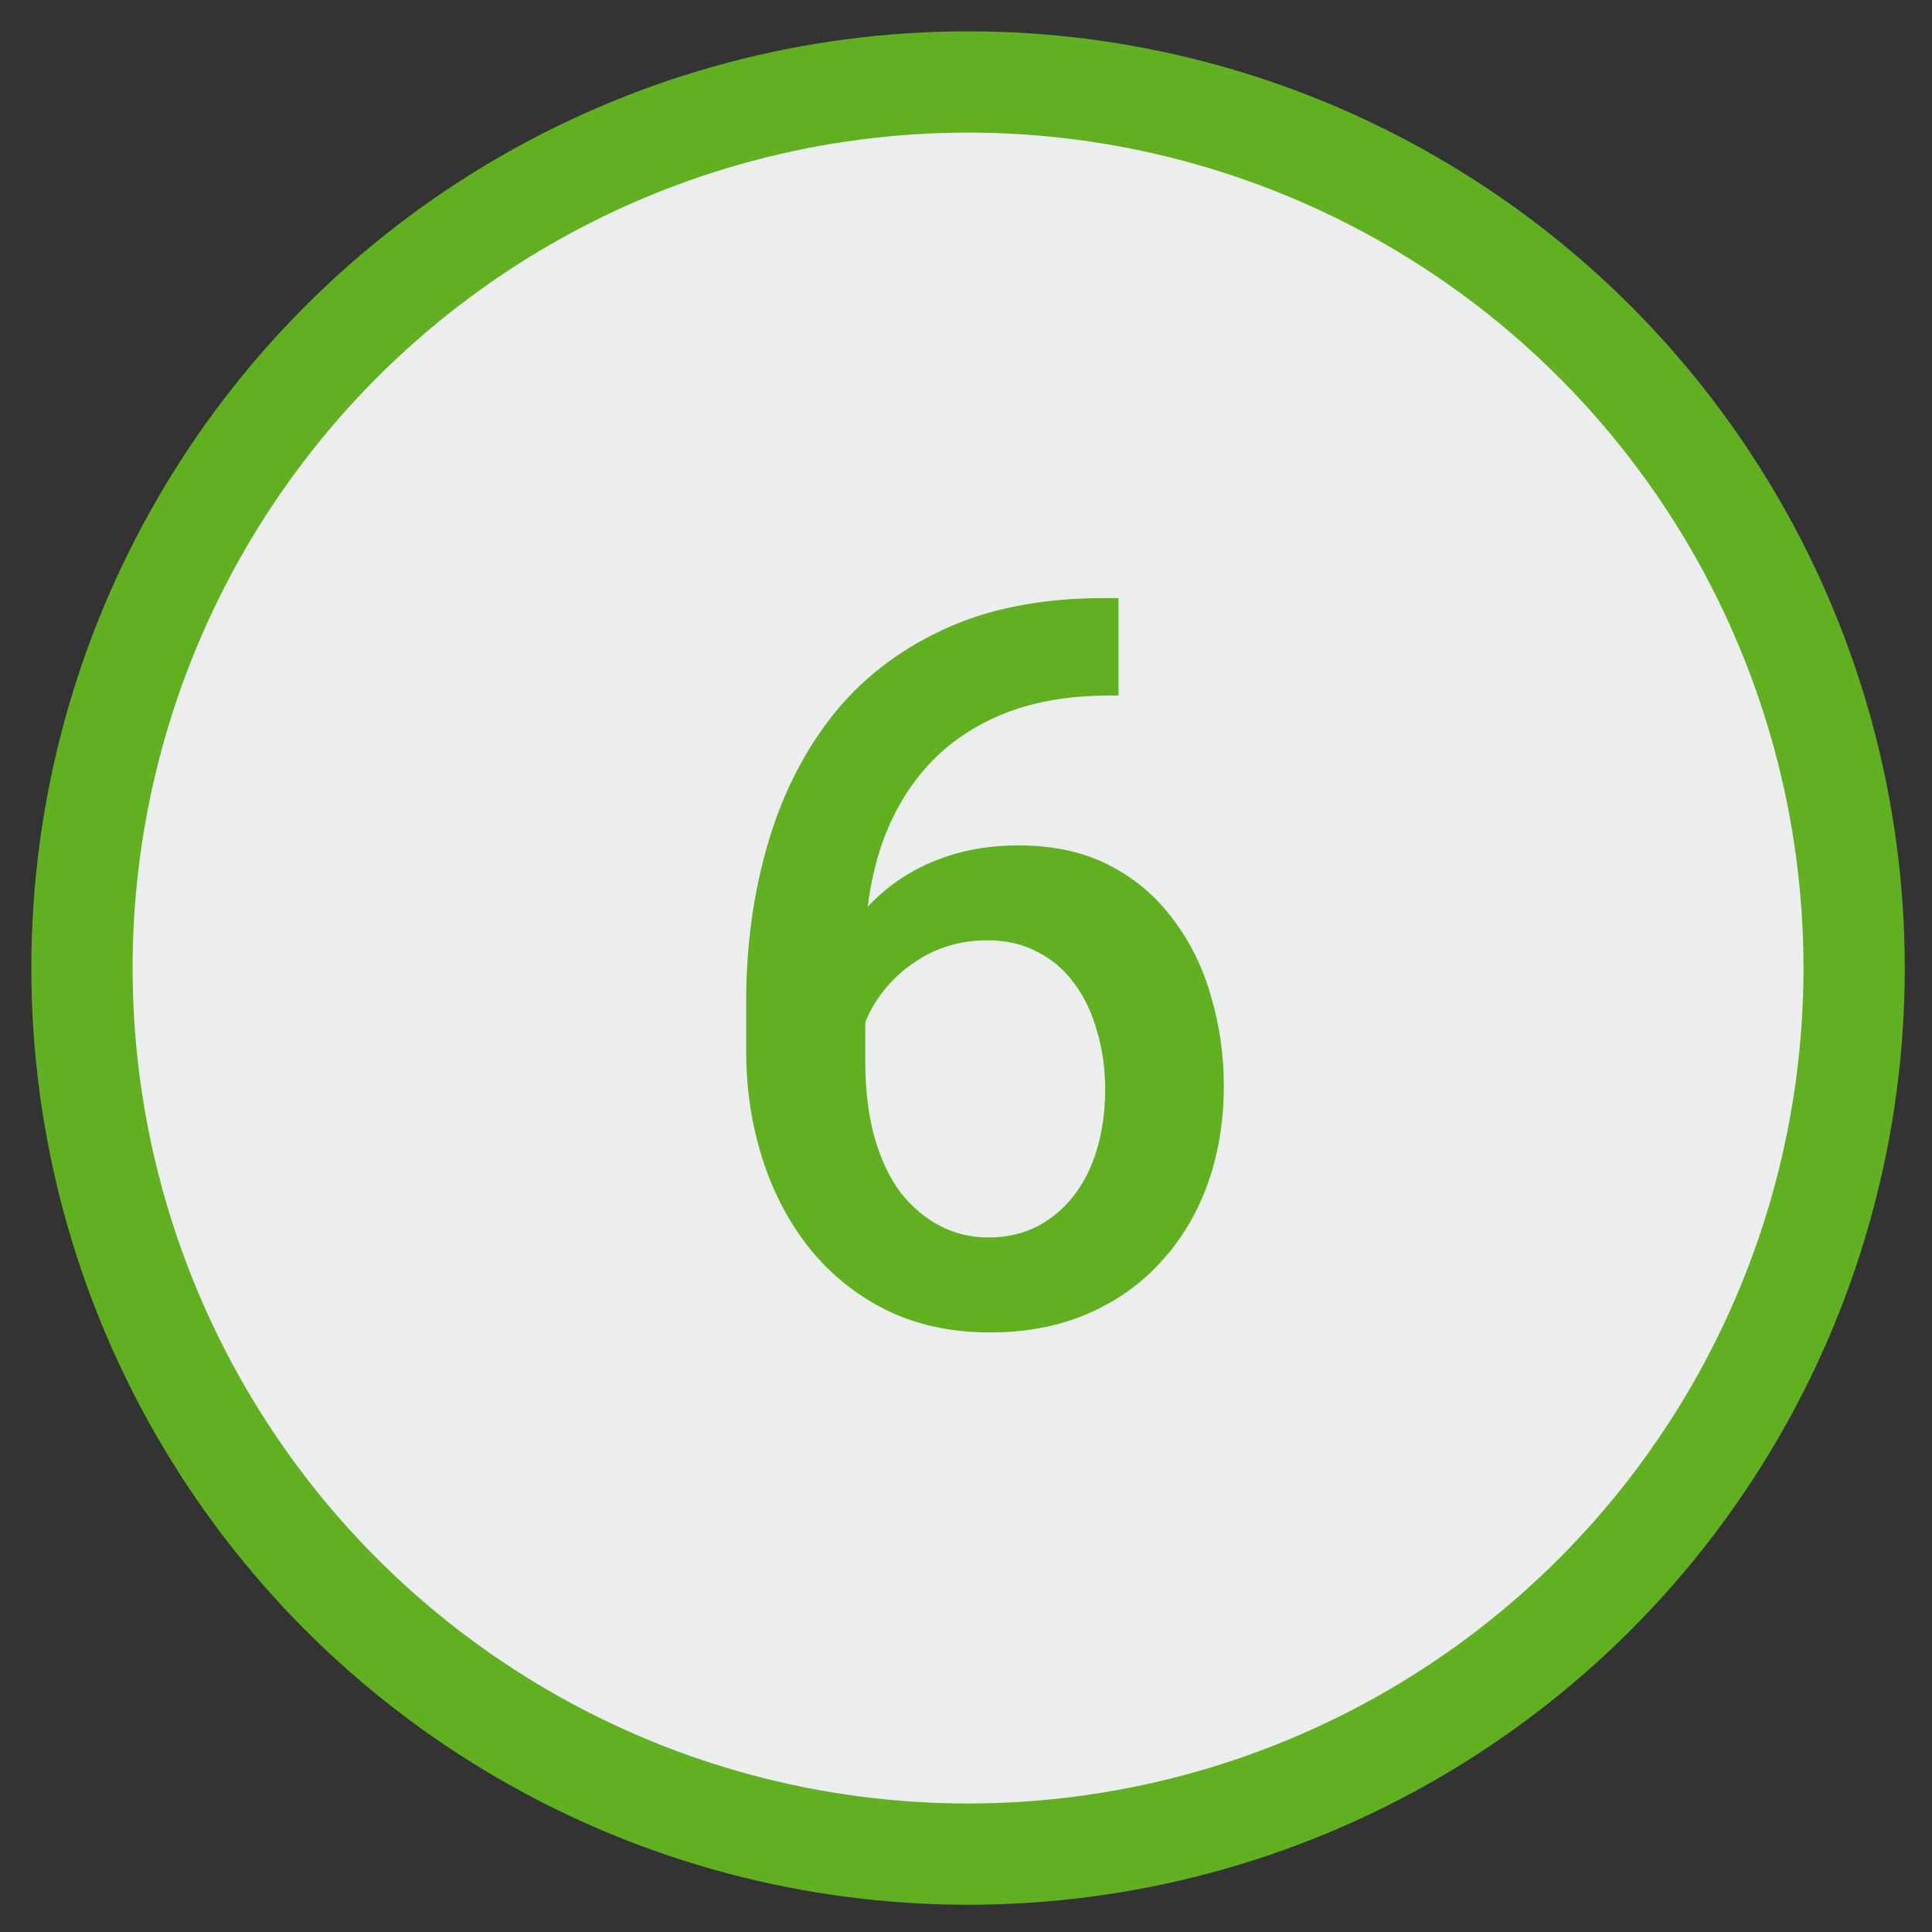
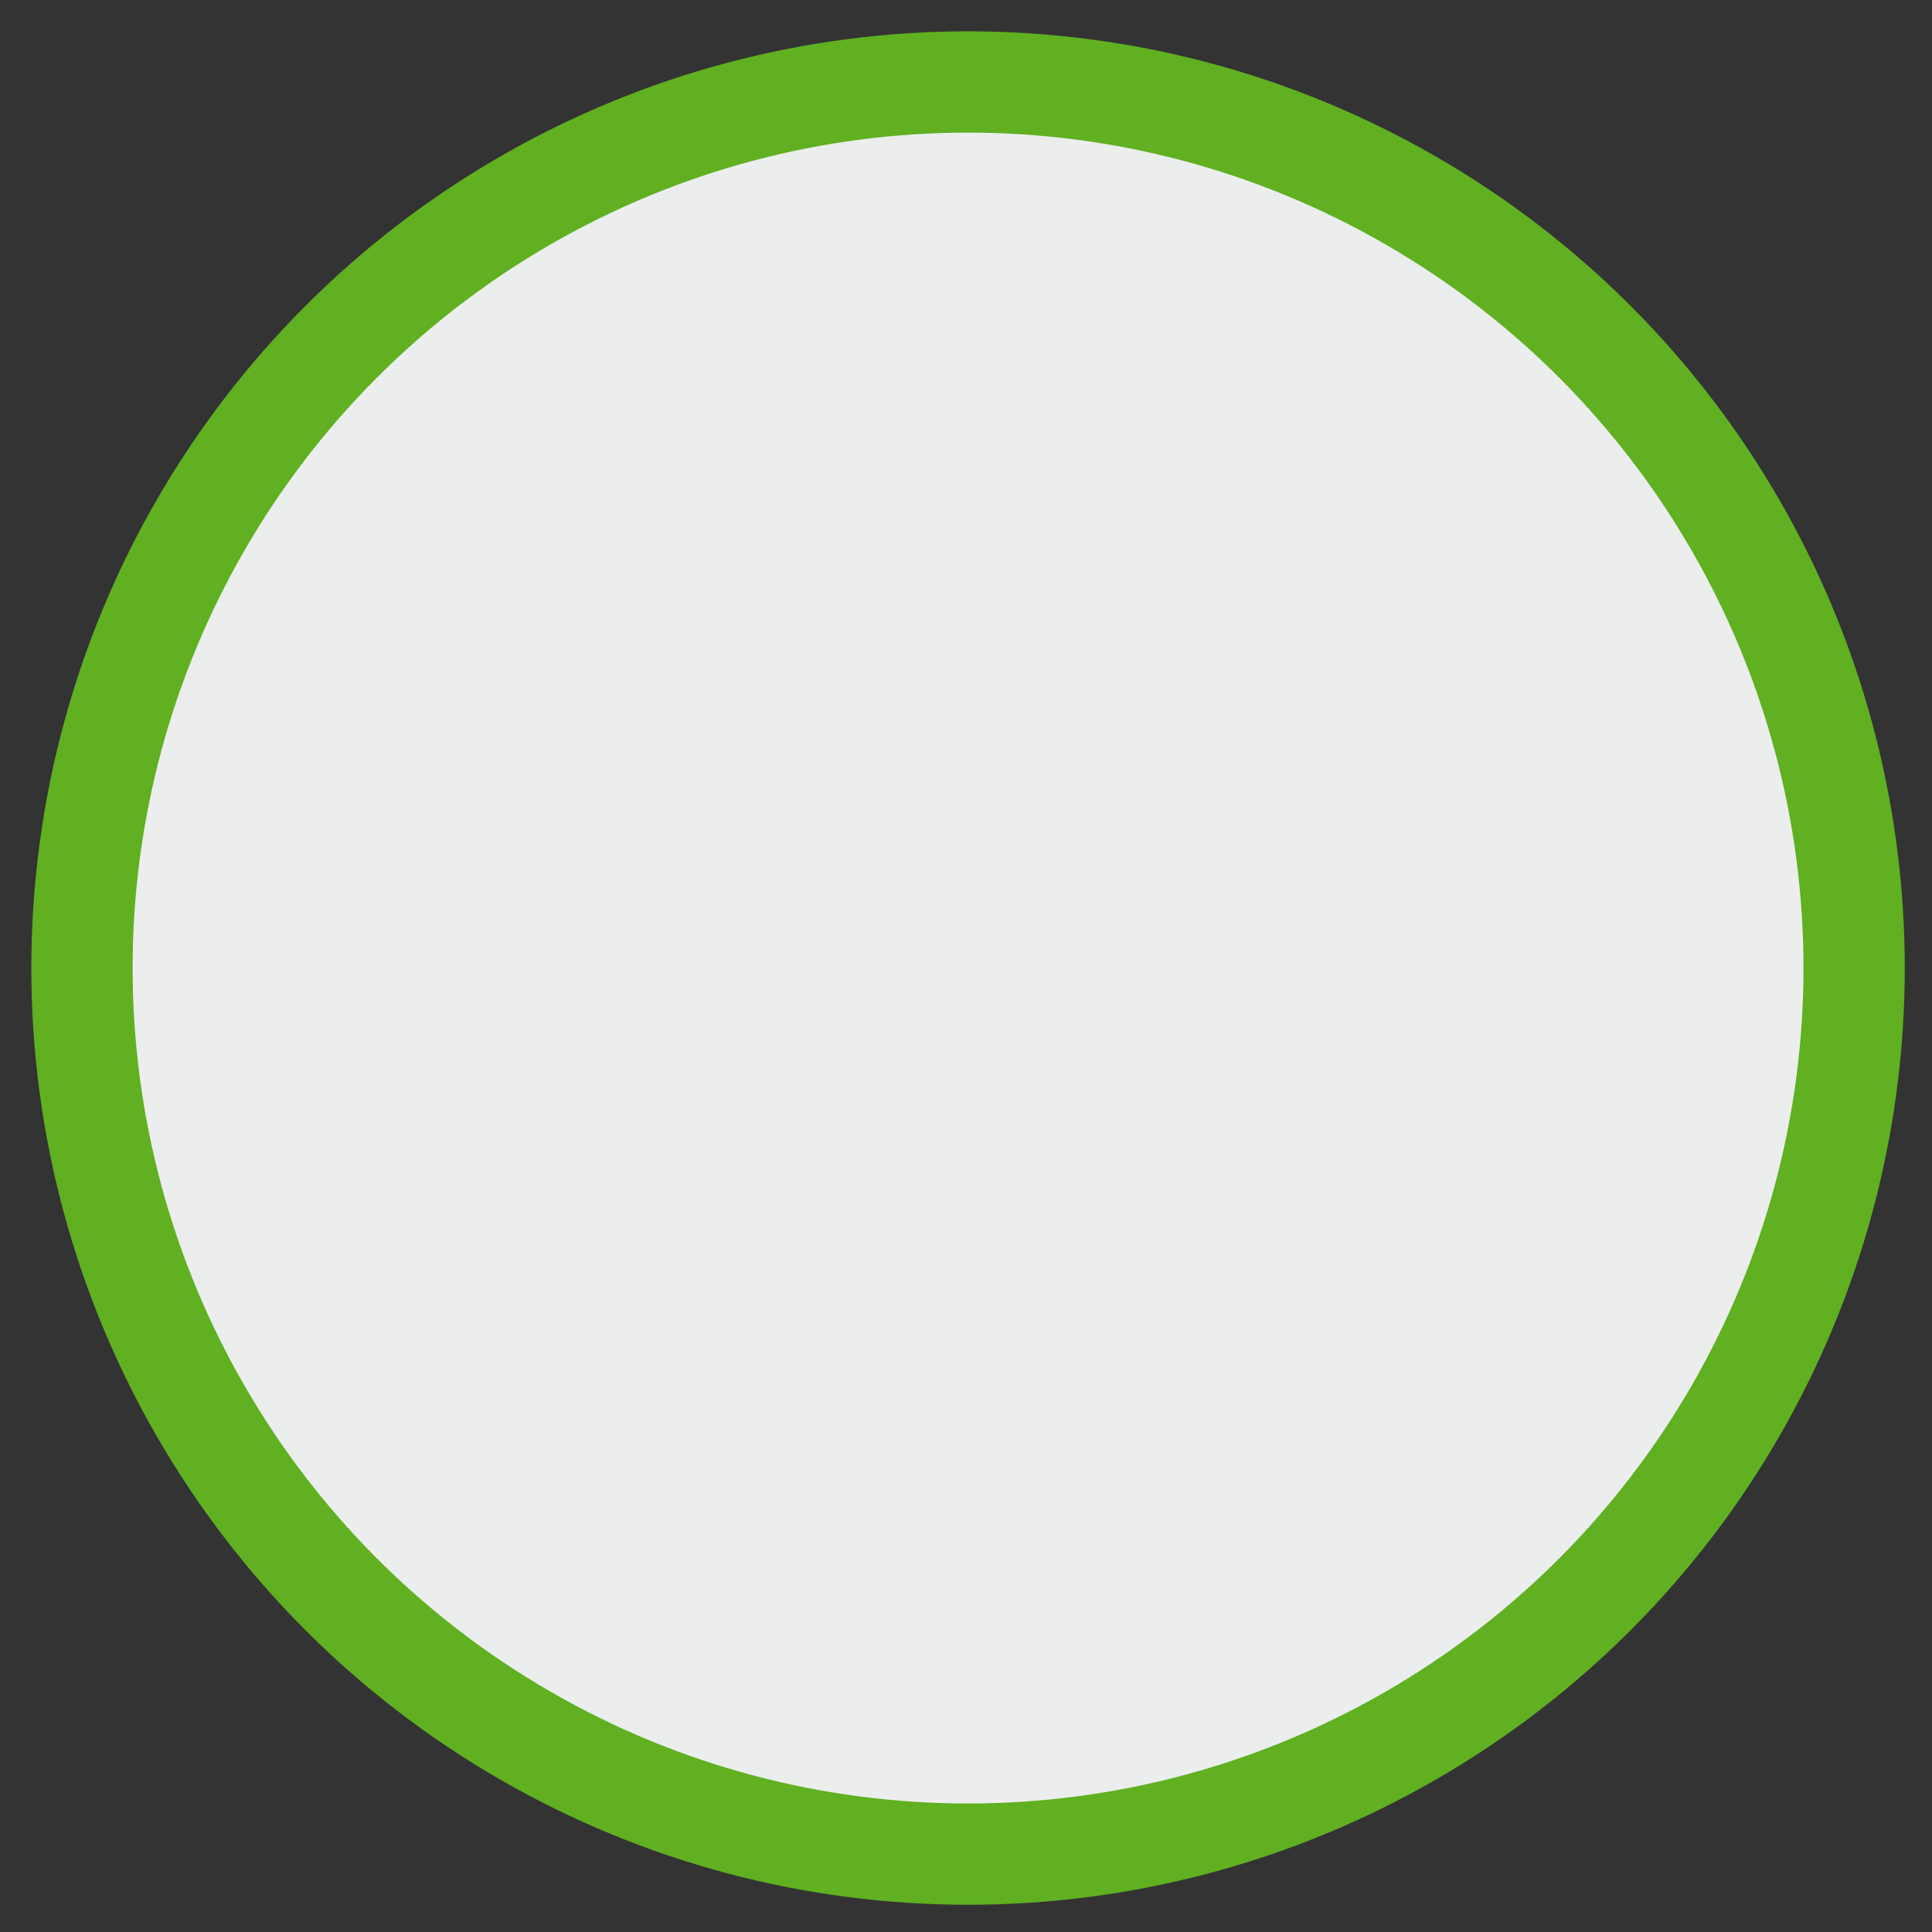
<svg xmlns="http://www.w3.org/2000/svg" width="33" height="33" viewBox="0 0 33 33" fill="none">
  <rect x="0" y="0" width="33" height="33" fill="#333333" stroke="none" />
  <circle cx="16.535" cy="16.535" r="15.135" fill="#EBEEED" stroke="#60B021" stroke-width="1.73" />
-   <path d="M18.851 10.216H19.105V11.88H18.961C18.235 11.88 17.607 11.993 17.078 12.218C16.554 12.443 16.123 12.753 15.785 13.147C15.447 13.541 15.194 14.003 15.025 14.532C14.862 15.056 14.78 15.614 14.78 16.205V18.139C14.78 18.629 14.834 19.062 14.941 19.439C15.048 19.811 15.197 20.124 15.388 20.377C15.585 20.625 15.811 20.813 16.064 20.943C16.317 21.072 16.59 21.137 16.883 21.137C17.187 21.137 17.463 21.075 17.711 20.951C17.959 20.822 18.17 20.645 18.344 20.419C18.519 20.194 18.651 19.927 18.741 19.617C18.831 19.307 18.877 18.969 18.877 18.603C18.877 18.254 18.831 17.928 18.741 17.624C18.657 17.314 18.53 17.044 18.361 16.813C18.192 16.576 17.981 16.393 17.728 16.264C17.48 16.129 17.193 16.061 16.866 16.061C16.461 16.061 16.092 16.157 15.76 16.348C15.433 16.54 15.169 16.79 14.966 17.1C14.769 17.404 14.662 17.728 14.645 18.071L13.868 17.818C13.913 17.294 14.028 16.824 14.214 16.407C14.406 15.991 14.656 15.636 14.966 15.343C15.276 15.05 15.633 14.828 16.039 14.676C16.45 14.518 16.9 14.44 17.39 14.44C17.987 14.44 18.505 14.552 18.944 14.777C19.383 15.003 19.746 15.309 20.034 15.698C20.326 16.081 20.543 16.52 20.684 17.015C20.83 17.505 20.904 18.018 20.904 18.553C20.904 19.144 20.813 19.696 20.633 20.208C20.453 20.715 20.188 21.16 19.839 21.543C19.496 21.925 19.076 22.224 18.581 22.438C18.091 22.652 17.534 22.759 16.909 22.759C16.25 22.759 15.661 22.632 15.143 22.379C14.631 22.125 14.195 21.776 13.834 21.331C13.479 20.887 13.209 20.374 13.023 19.794C12.838 19.214 12.745 18.601 12.745 17.953V17.108C12.745 16.174 12.863 15.293 13.1 14.465C13.336 13.632 13.699 12.897 14.189 12.261C14.684 11.624 15.318 11.126 16.089 10.765C16.861 10.399 17.781 10.216 18.851 10.216Z" fill="#60B021" />
</svg>